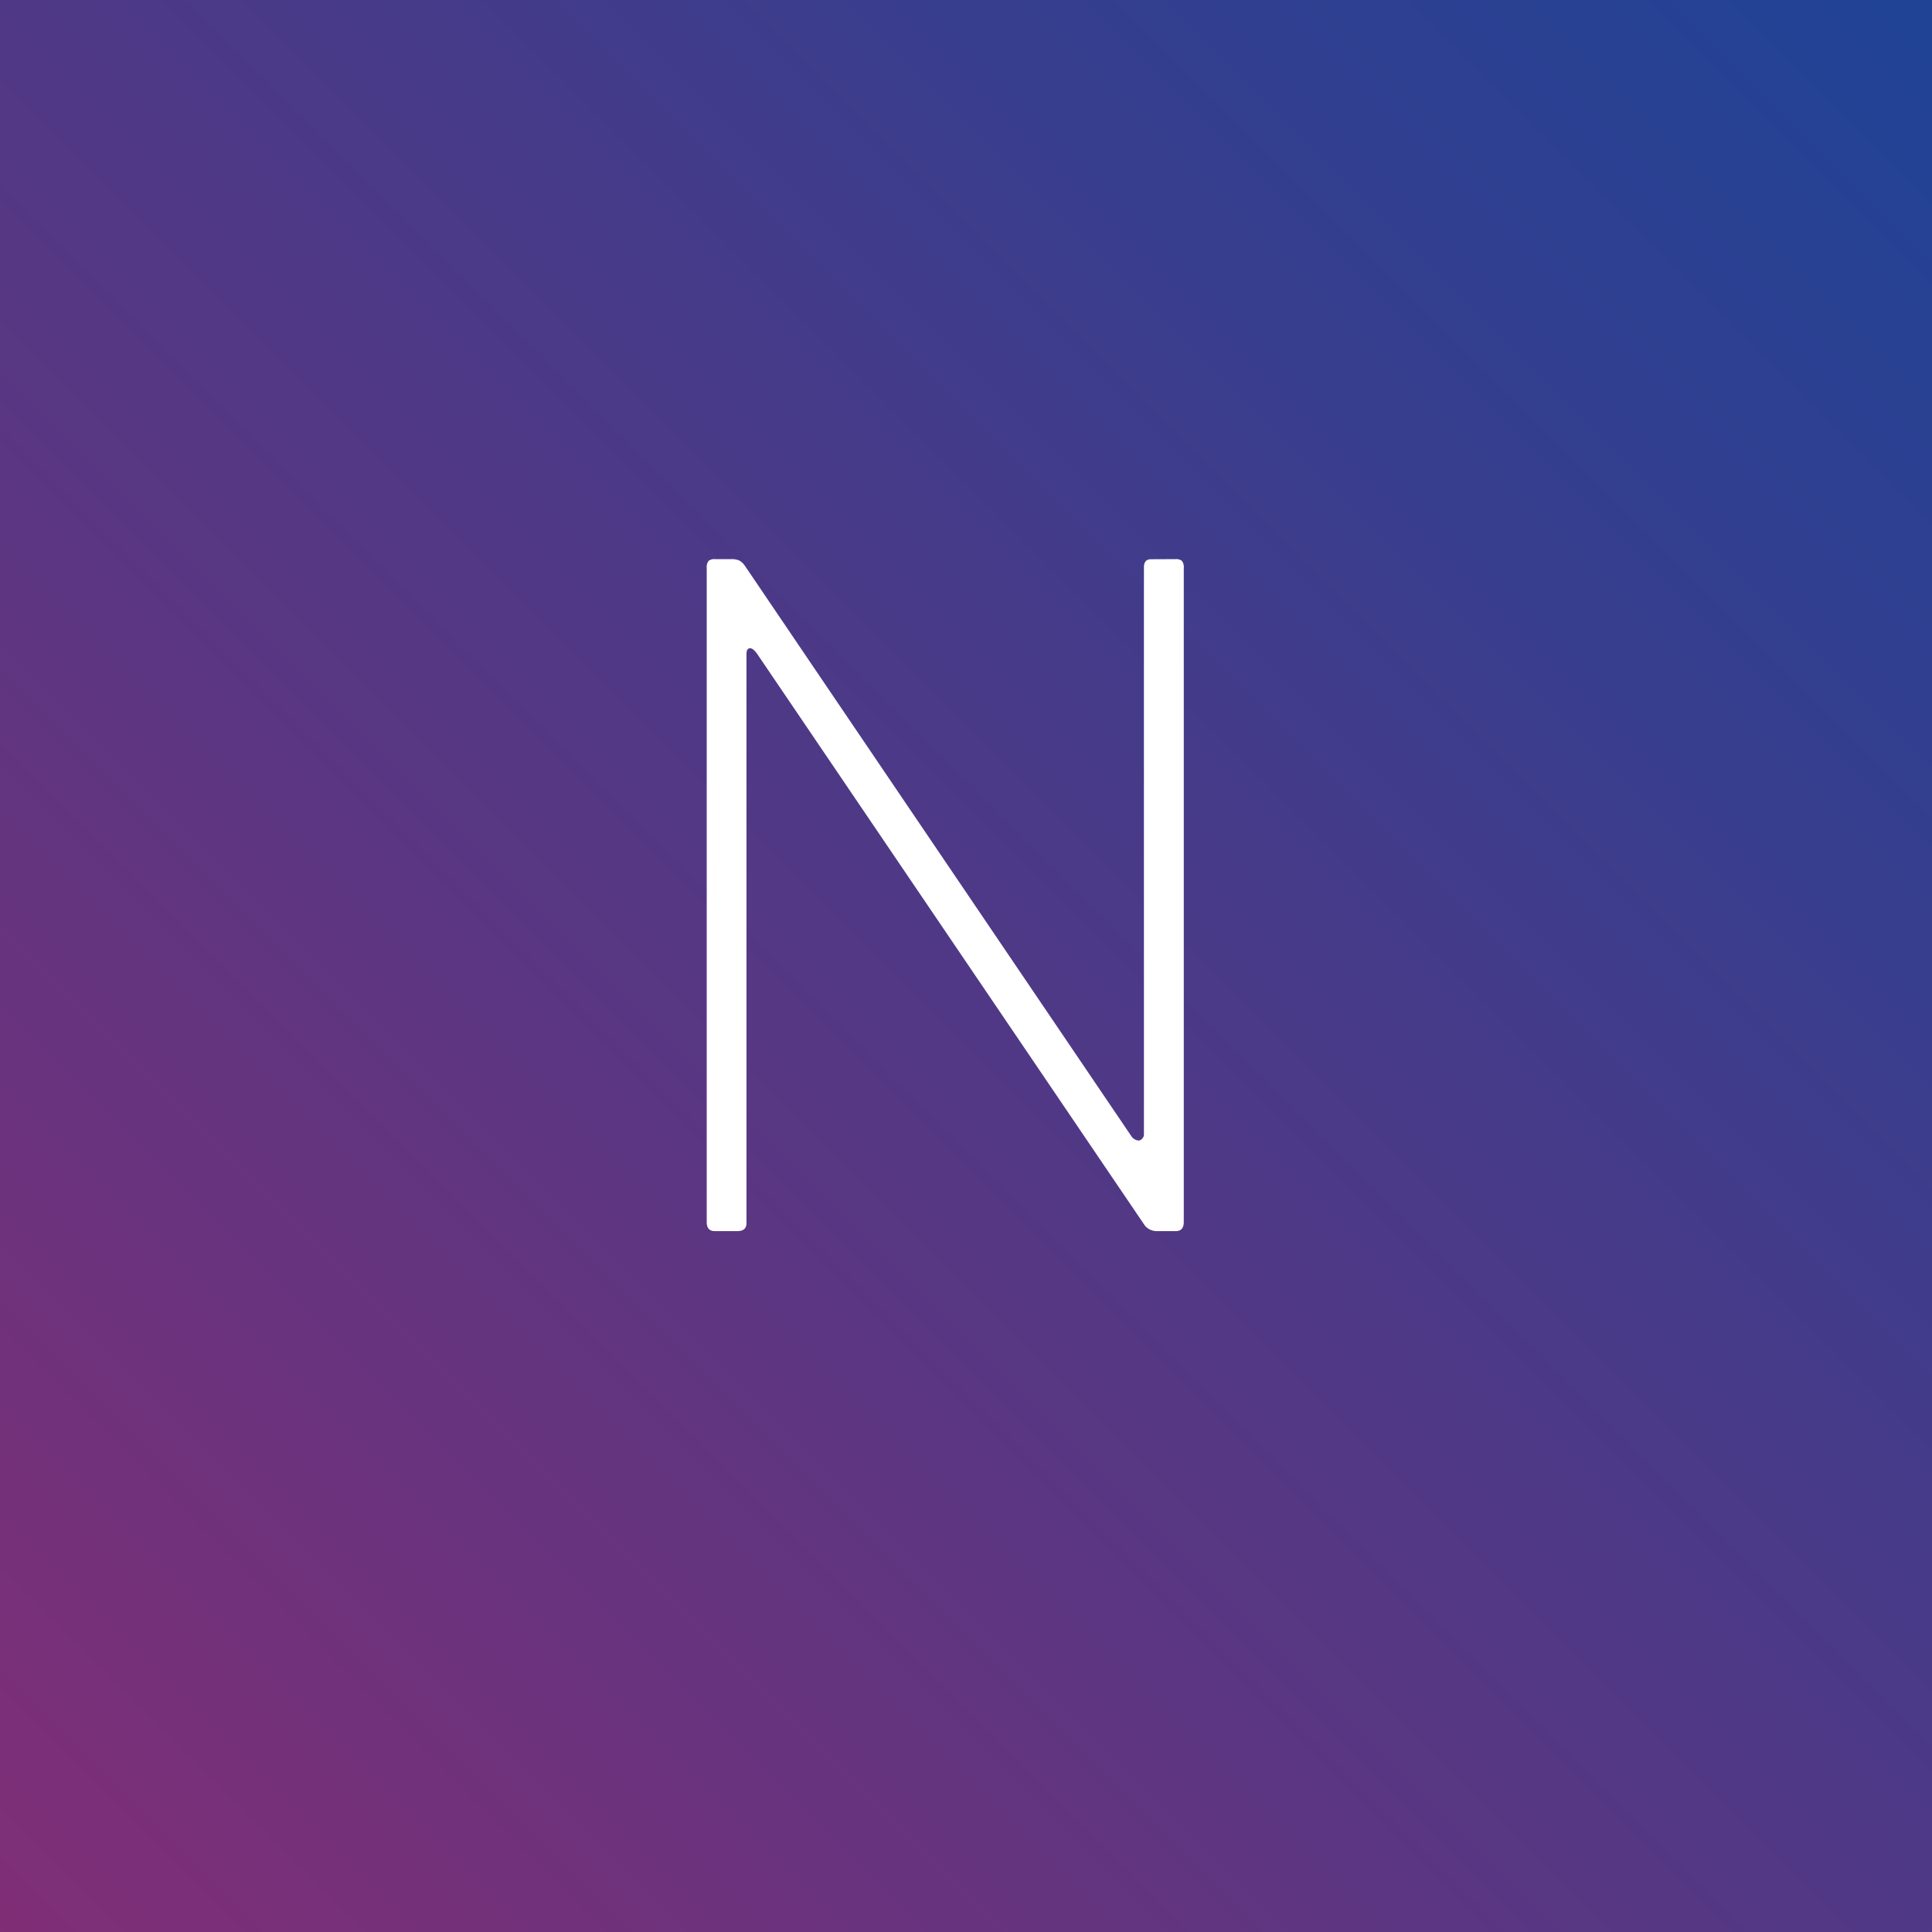
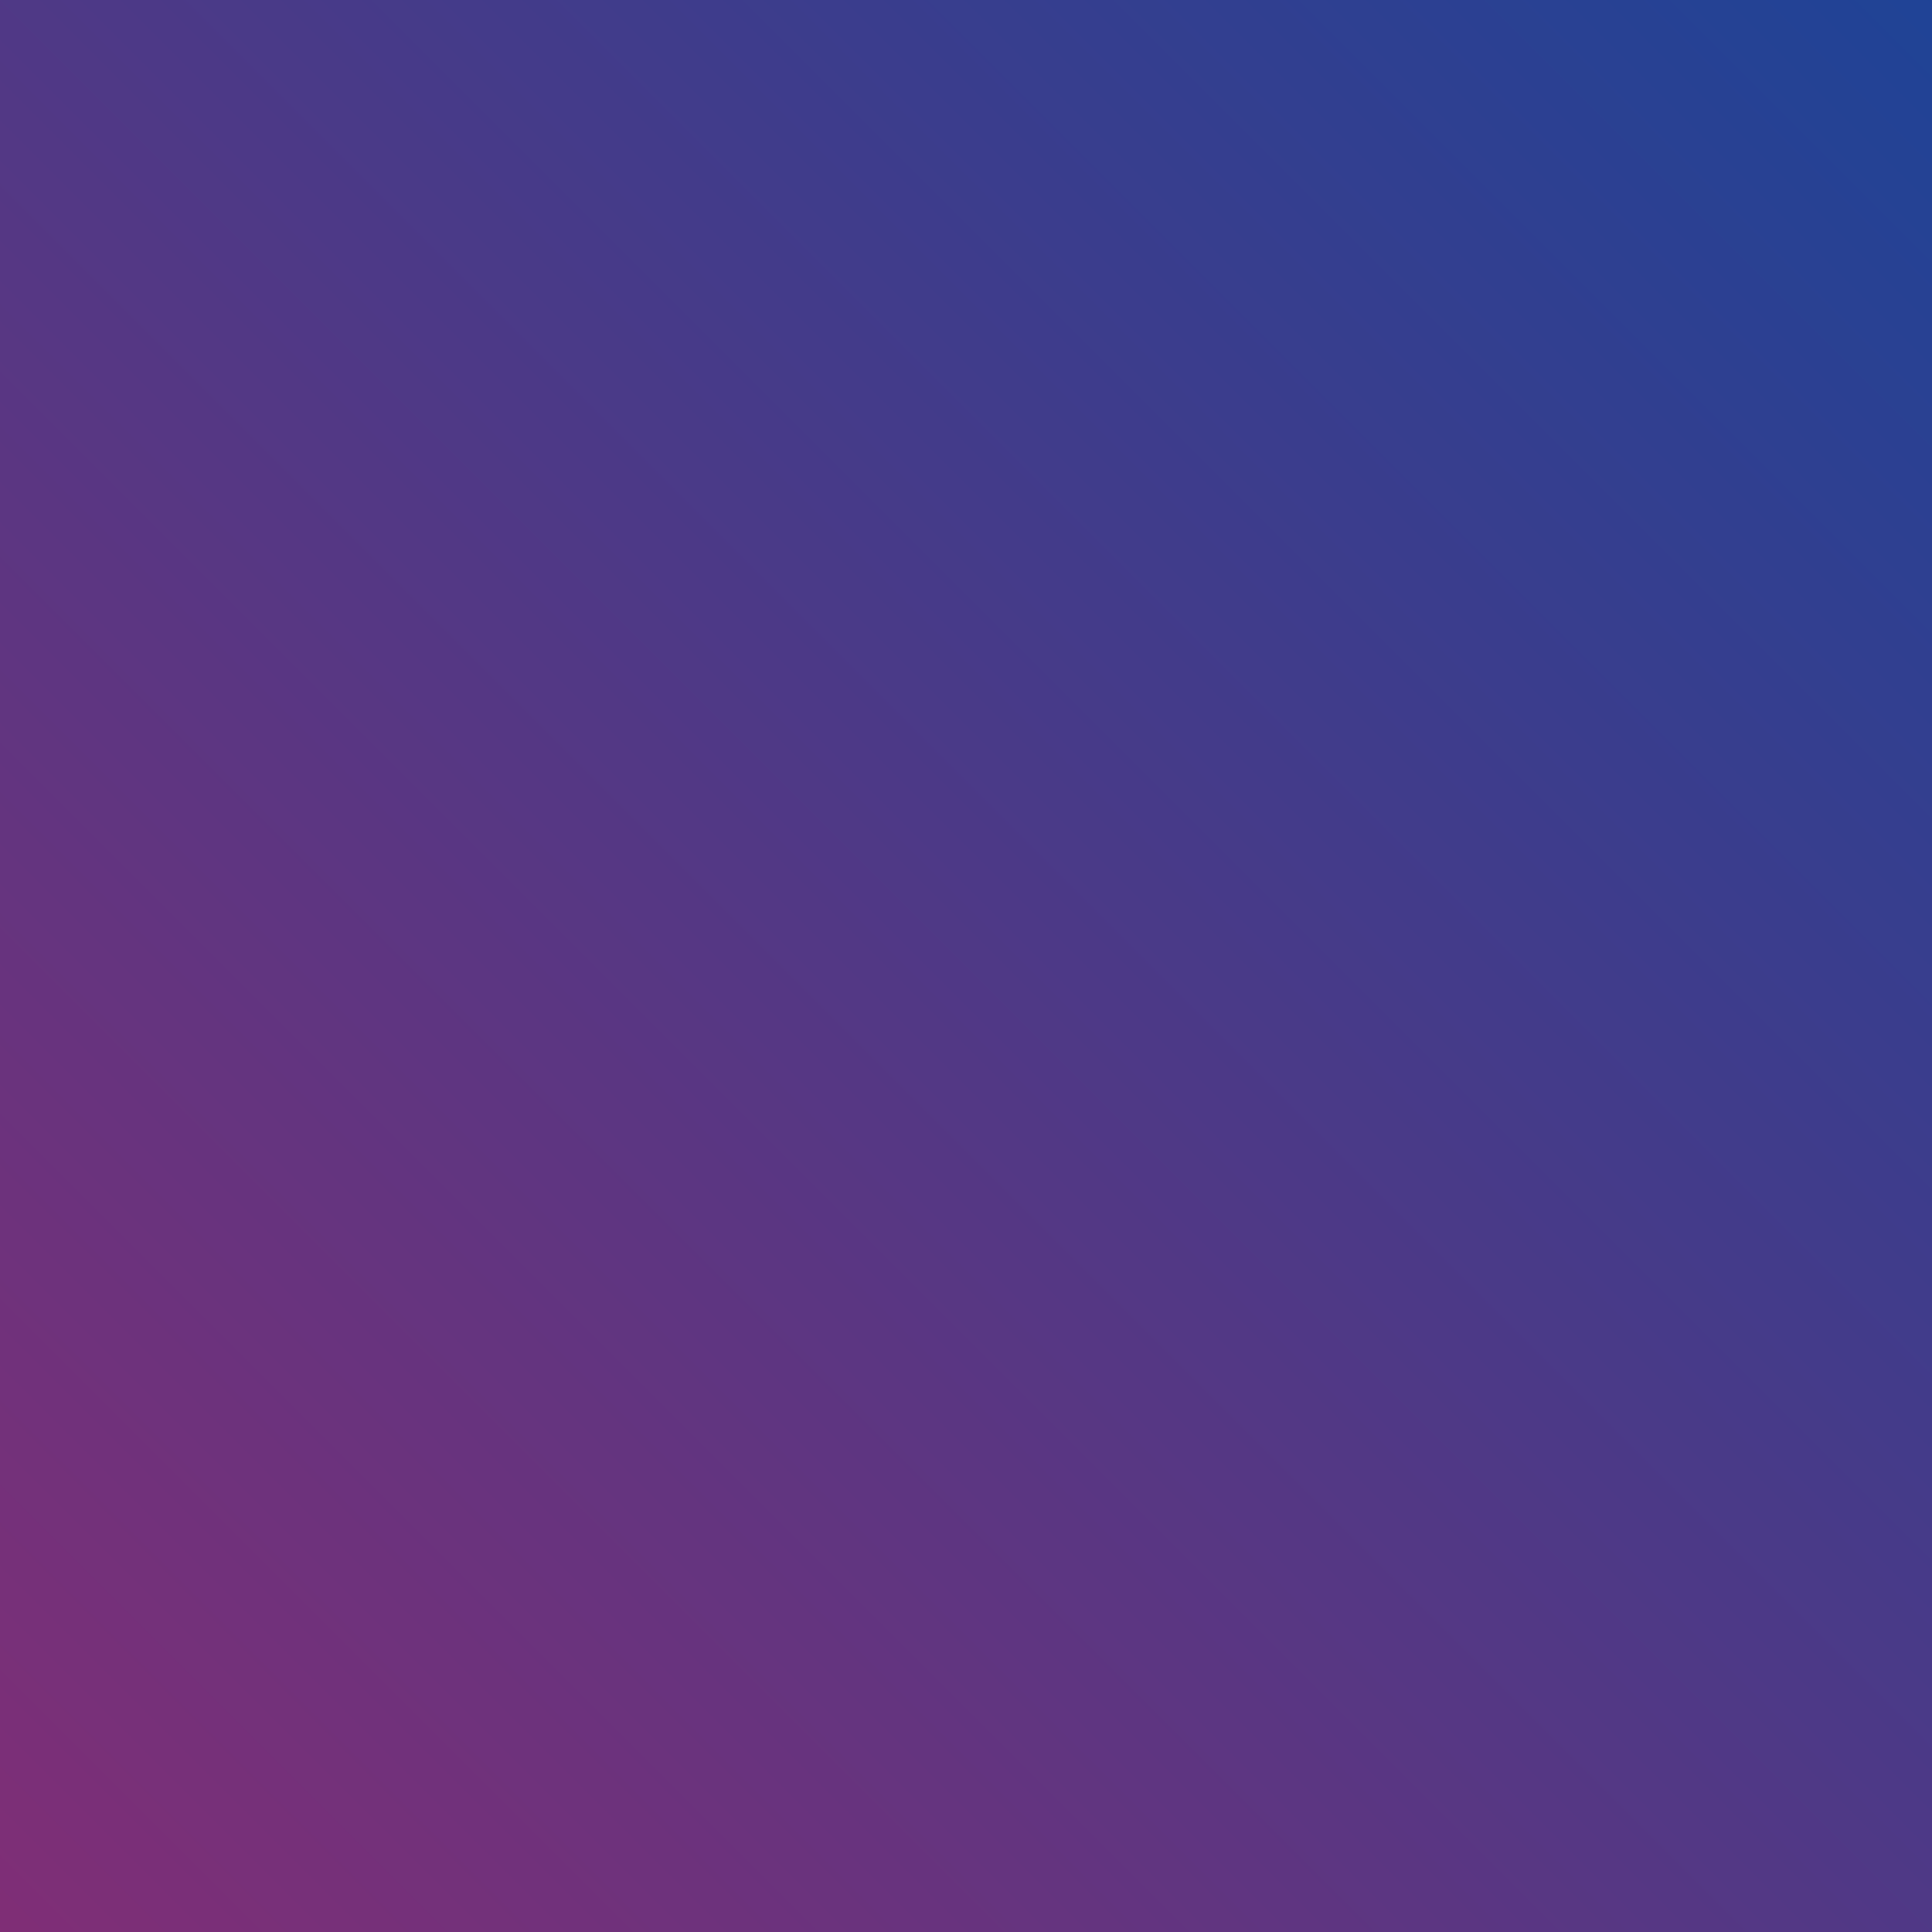
<svg xmlns="http://www.w3.org/2000/svg" width="96" height="96" viewBox="0 0 96 96">
  <rect x="0" y="0" width="96" height="96" fill="#808080" stroke="none" />
  <defs>
    <linearGradient id="a" x1="1" x2="0" y2="1" gradientUnits="objectBoundingBox">
      <stop offset="0" stop-color="#1f4396" />
      <stop offset="1" stop-color="#802e76" />
    </linearGradient>
  </defs>
  <path fill="url(#a)" d="M0 0h96v96H0z" />
-   <path data-name="Path 249" d="M58.416 27.783a.439.439 0 01.315.09.521.521 0 01.09.36v32.49q0 .45-.4.45h-.9a.775.775 0 01-.63-.27l-19.26-28.4q-.225-.315-.382-.292t-.157.292v28.27q0 .4-.45.4h-1.125q-.4 0-.4-.45v-32.49a.521.521 0 01.09-.36.439.439 0 01.315-.09h.81a.94.94 0 01.4.068.811.811 0 01.27.247l19.209 28.35a.488.488 0 00.36.225.259.259 0 00.18-.09.305.305 0 00.09-.225v-28.17q0-.405.36-.4z" fill="#fff" />
</svg>